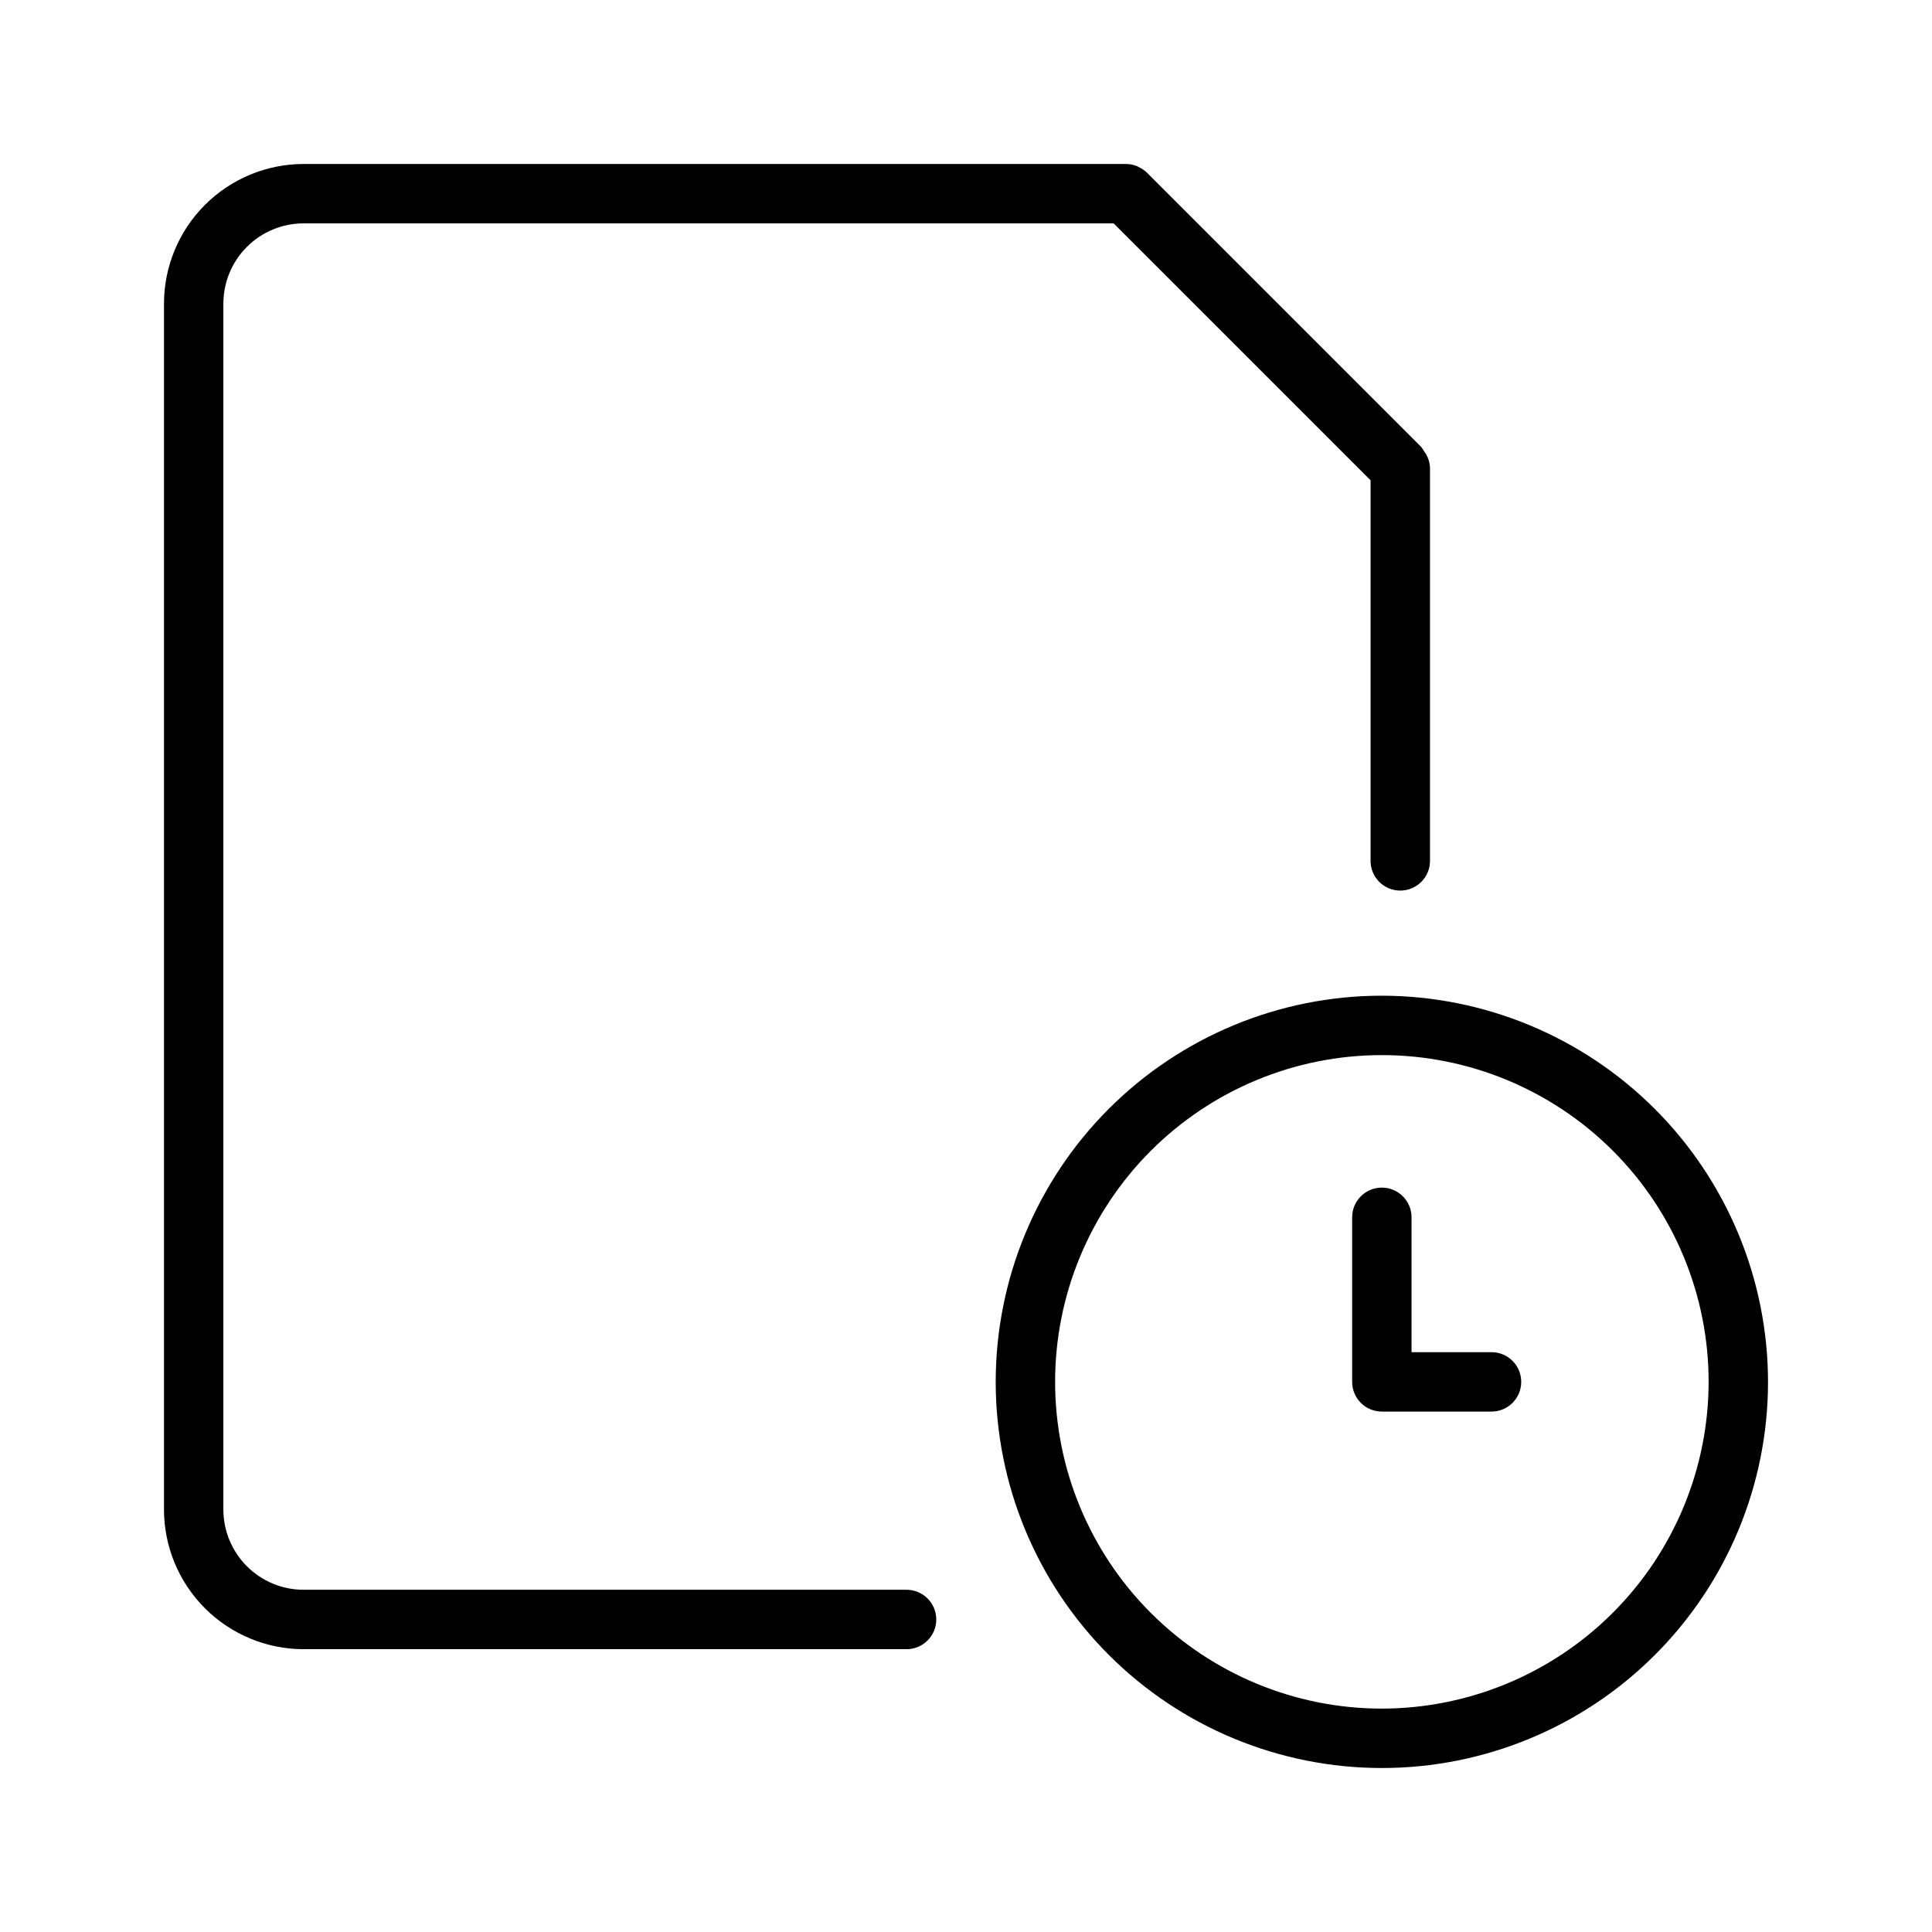
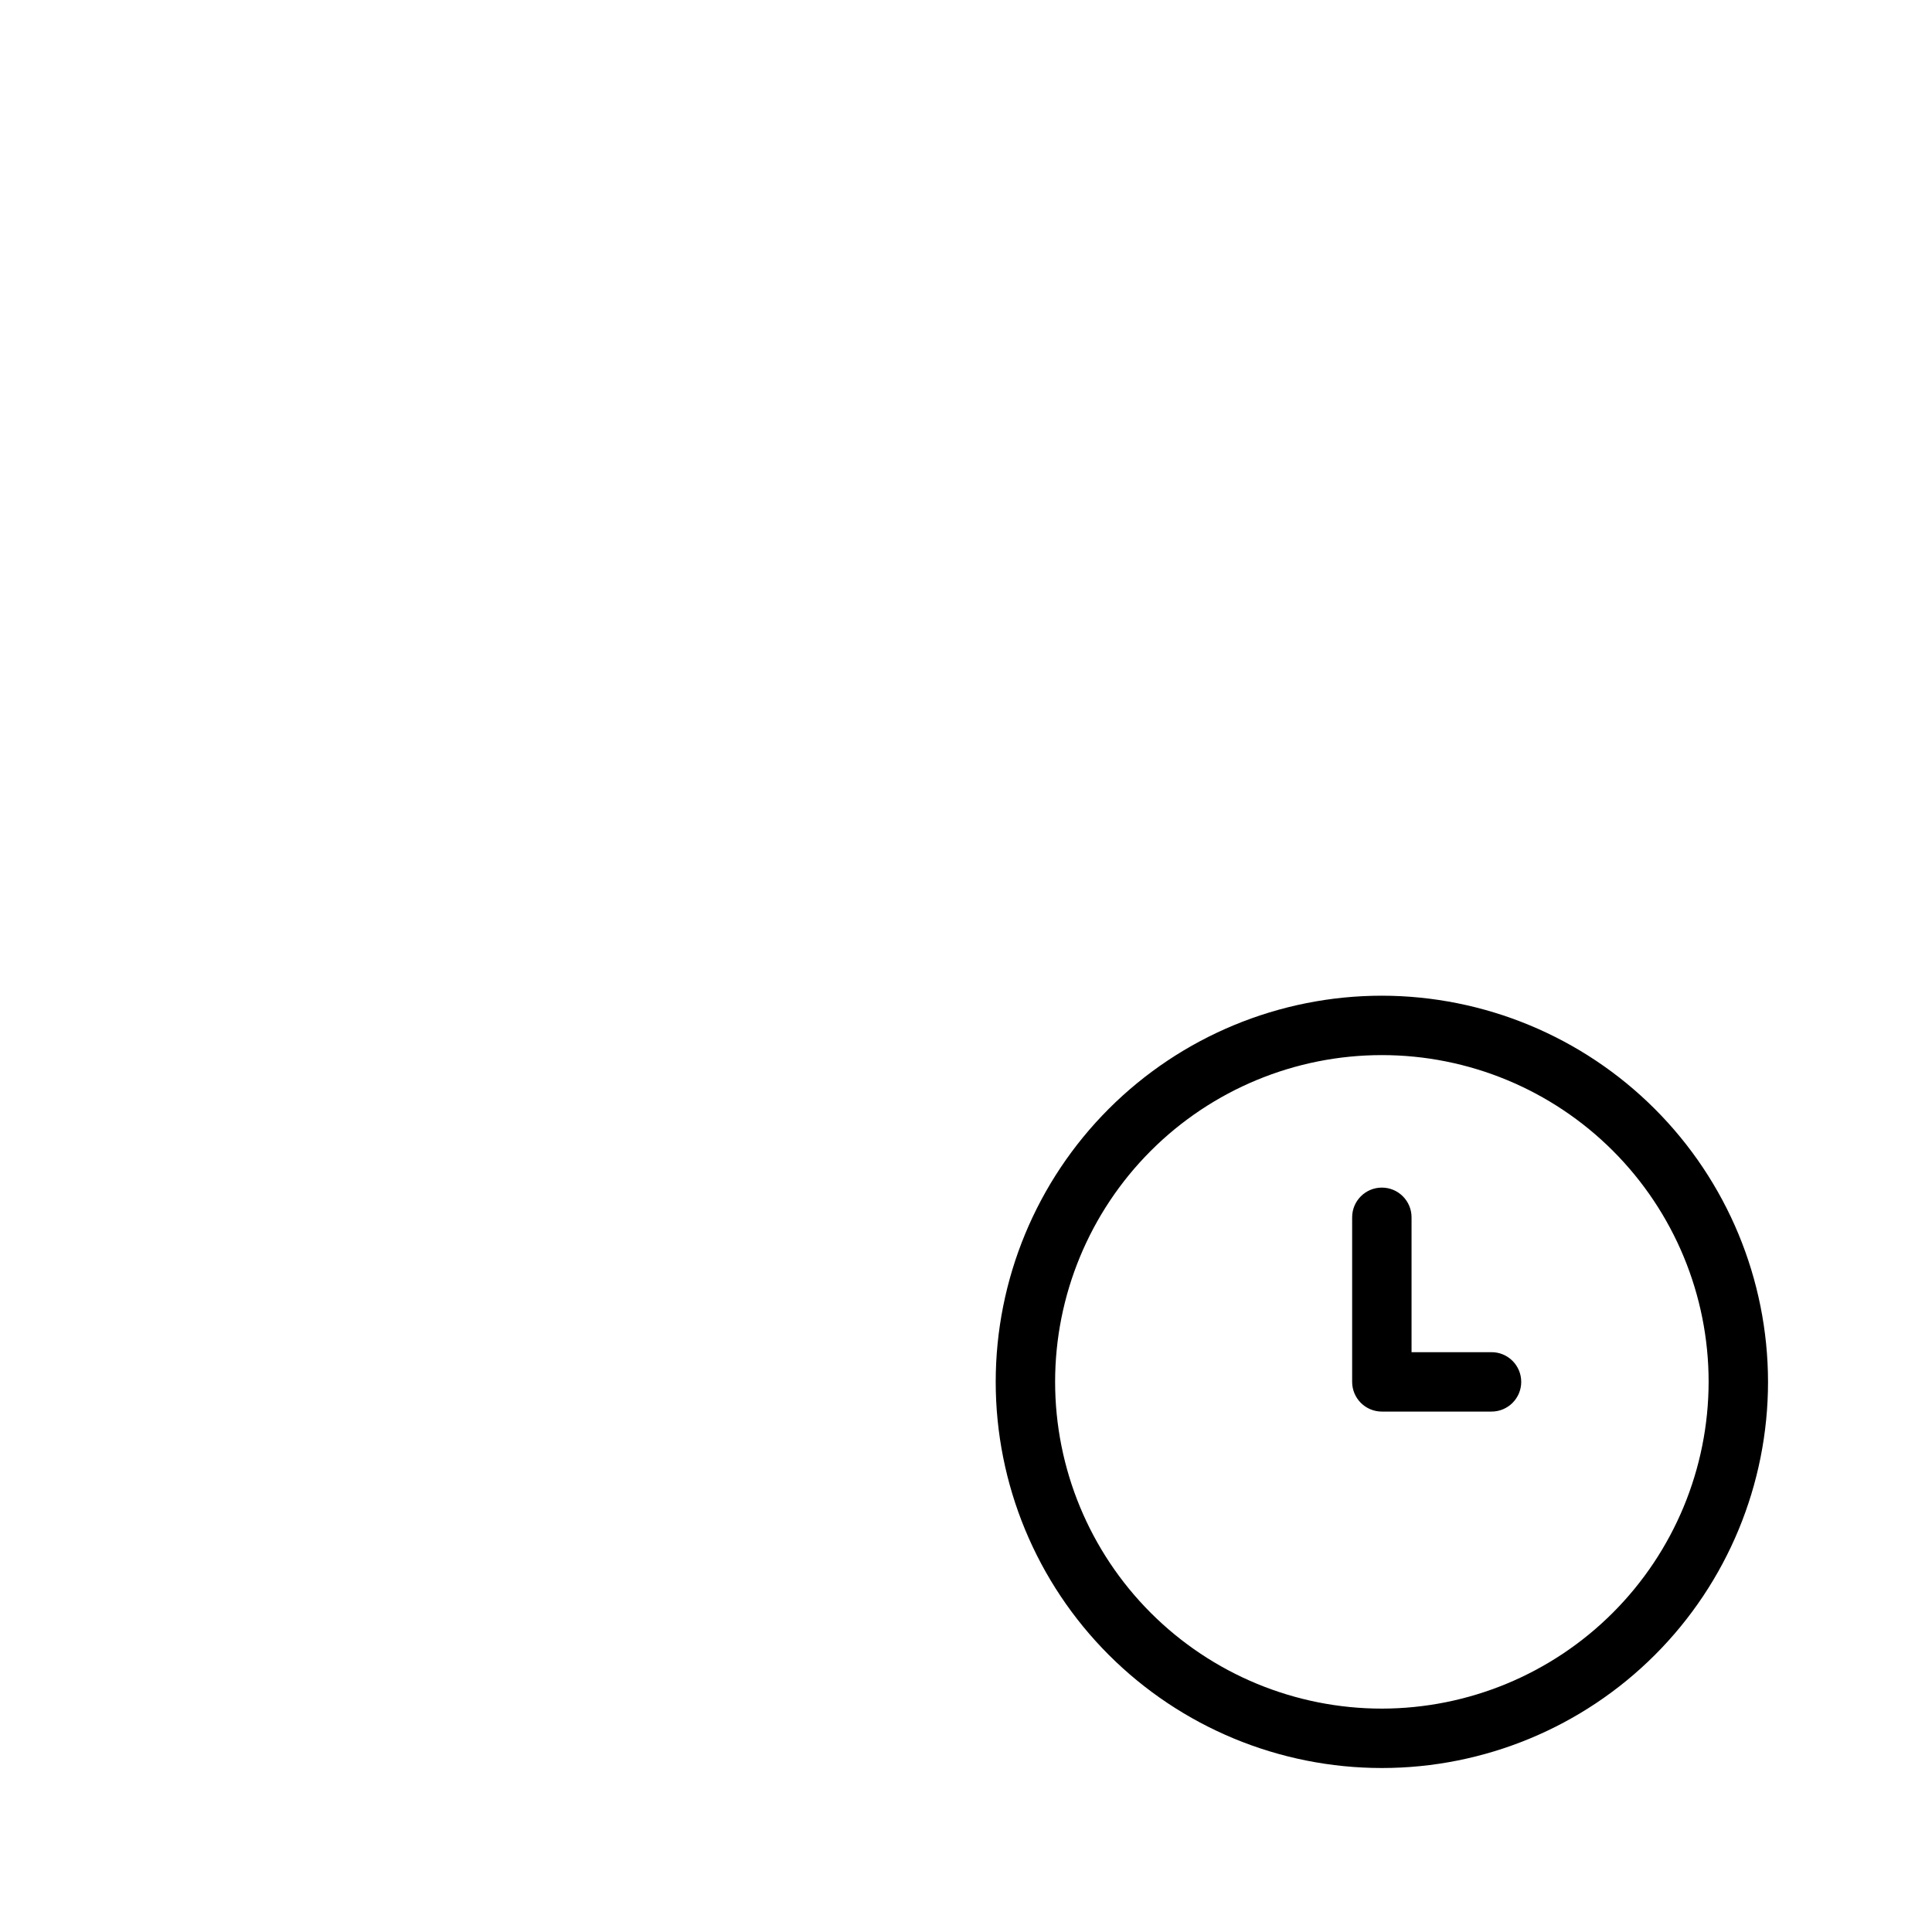
<svg xmlns="http://www.w3.org/2000/svg" fill="#000000" width="800px" height="800px" version="1.1" viewBox="144 144 512 512">
  <g>
    <path d="m539.27 502.34h-21.195v-35.738c0-4.348-3.523-7.875-7.871-7.875-4.348 0-7.871 3.527-7.871 7.875v43.609c0 2.086 0.828 4.09 2.305 5.566 1.477 1.477 3.477 2.305 5.566 2.305h29.066c4.348 0 7.871-3.523 7.871-7.871 0-4.348-3.523-7.871-7.871-7.871z" />
-     <path d="m224.45 581.05h159.8c4.348 0 7.871-3.523 7.871-7.871s-3.523-7.871-7.871-7.871h-159.8c-5.637-0.008-11.039-2.246-15.023-6.234-3.984-3.984-6.227-9.387-6.231-15.023v-319.6c0.004-5.637 2.246-11.039 6.231-15.023 3.984-3.984 9.387-6.227 15.023-6.231h214.68l68.086 68.086v100.86c0 4.348 3.523 7.871 7.871 7.871 4.348 0 7.875-3.523 7.875-7.871v-104.08c-0.035-1.672-0.617-3.289-1.656-4.602-0.199-0.363-0.43-0.715-0.691-1.039l-72.66-72.66c-0.676-0.652-1.465-1.176-2.324-1.547l-0.219-0.145c-0.965-0.402-1.996-0.613-3.043-0.613h-217.91c-9.809 0.008-19.215 3.91-26.152 10.848-6.934 6.934-10.836 16.34-10.848 26.148v319.6c0.012 9.812 3.91 19.215 10.848 26.152s16.344 10.84 26.152 10.848z" />
    <path d="m510.21 407.87c-27.141 0-53.172 10.781-72.363 29.973s-29.973 45.223-29.973 72.363 10.781 53.172 29.973 72.363c19.191 19.191 45.223 29.973 72.363 29.973s53.172-10.781 72.363-29.973c19.191-19.191 29.973-45.223 29.973-72.363-0.031-27.133-10.824-53.145-30.008-72.328s-45.195-29.977-72.328-30.008zm0 188.93c-22.965 0-44.992-9.125-61.23-25.363-16.238-16.238-25.363-38.266-25.363-61.23 0-22.965 9.125-44.992 25.363-61.23 16.238-16.238 38.266-25.363 61.23-25.363 22.965 0 44.992 9.125 61.23 25.363 16.238 16.238 25.363 38.266 25.363 61.23-0.027 22.957-9.16 44.965-25.395 61.199s-38.242 25.367-61.199 25.395z" />
  </g>
</svg>